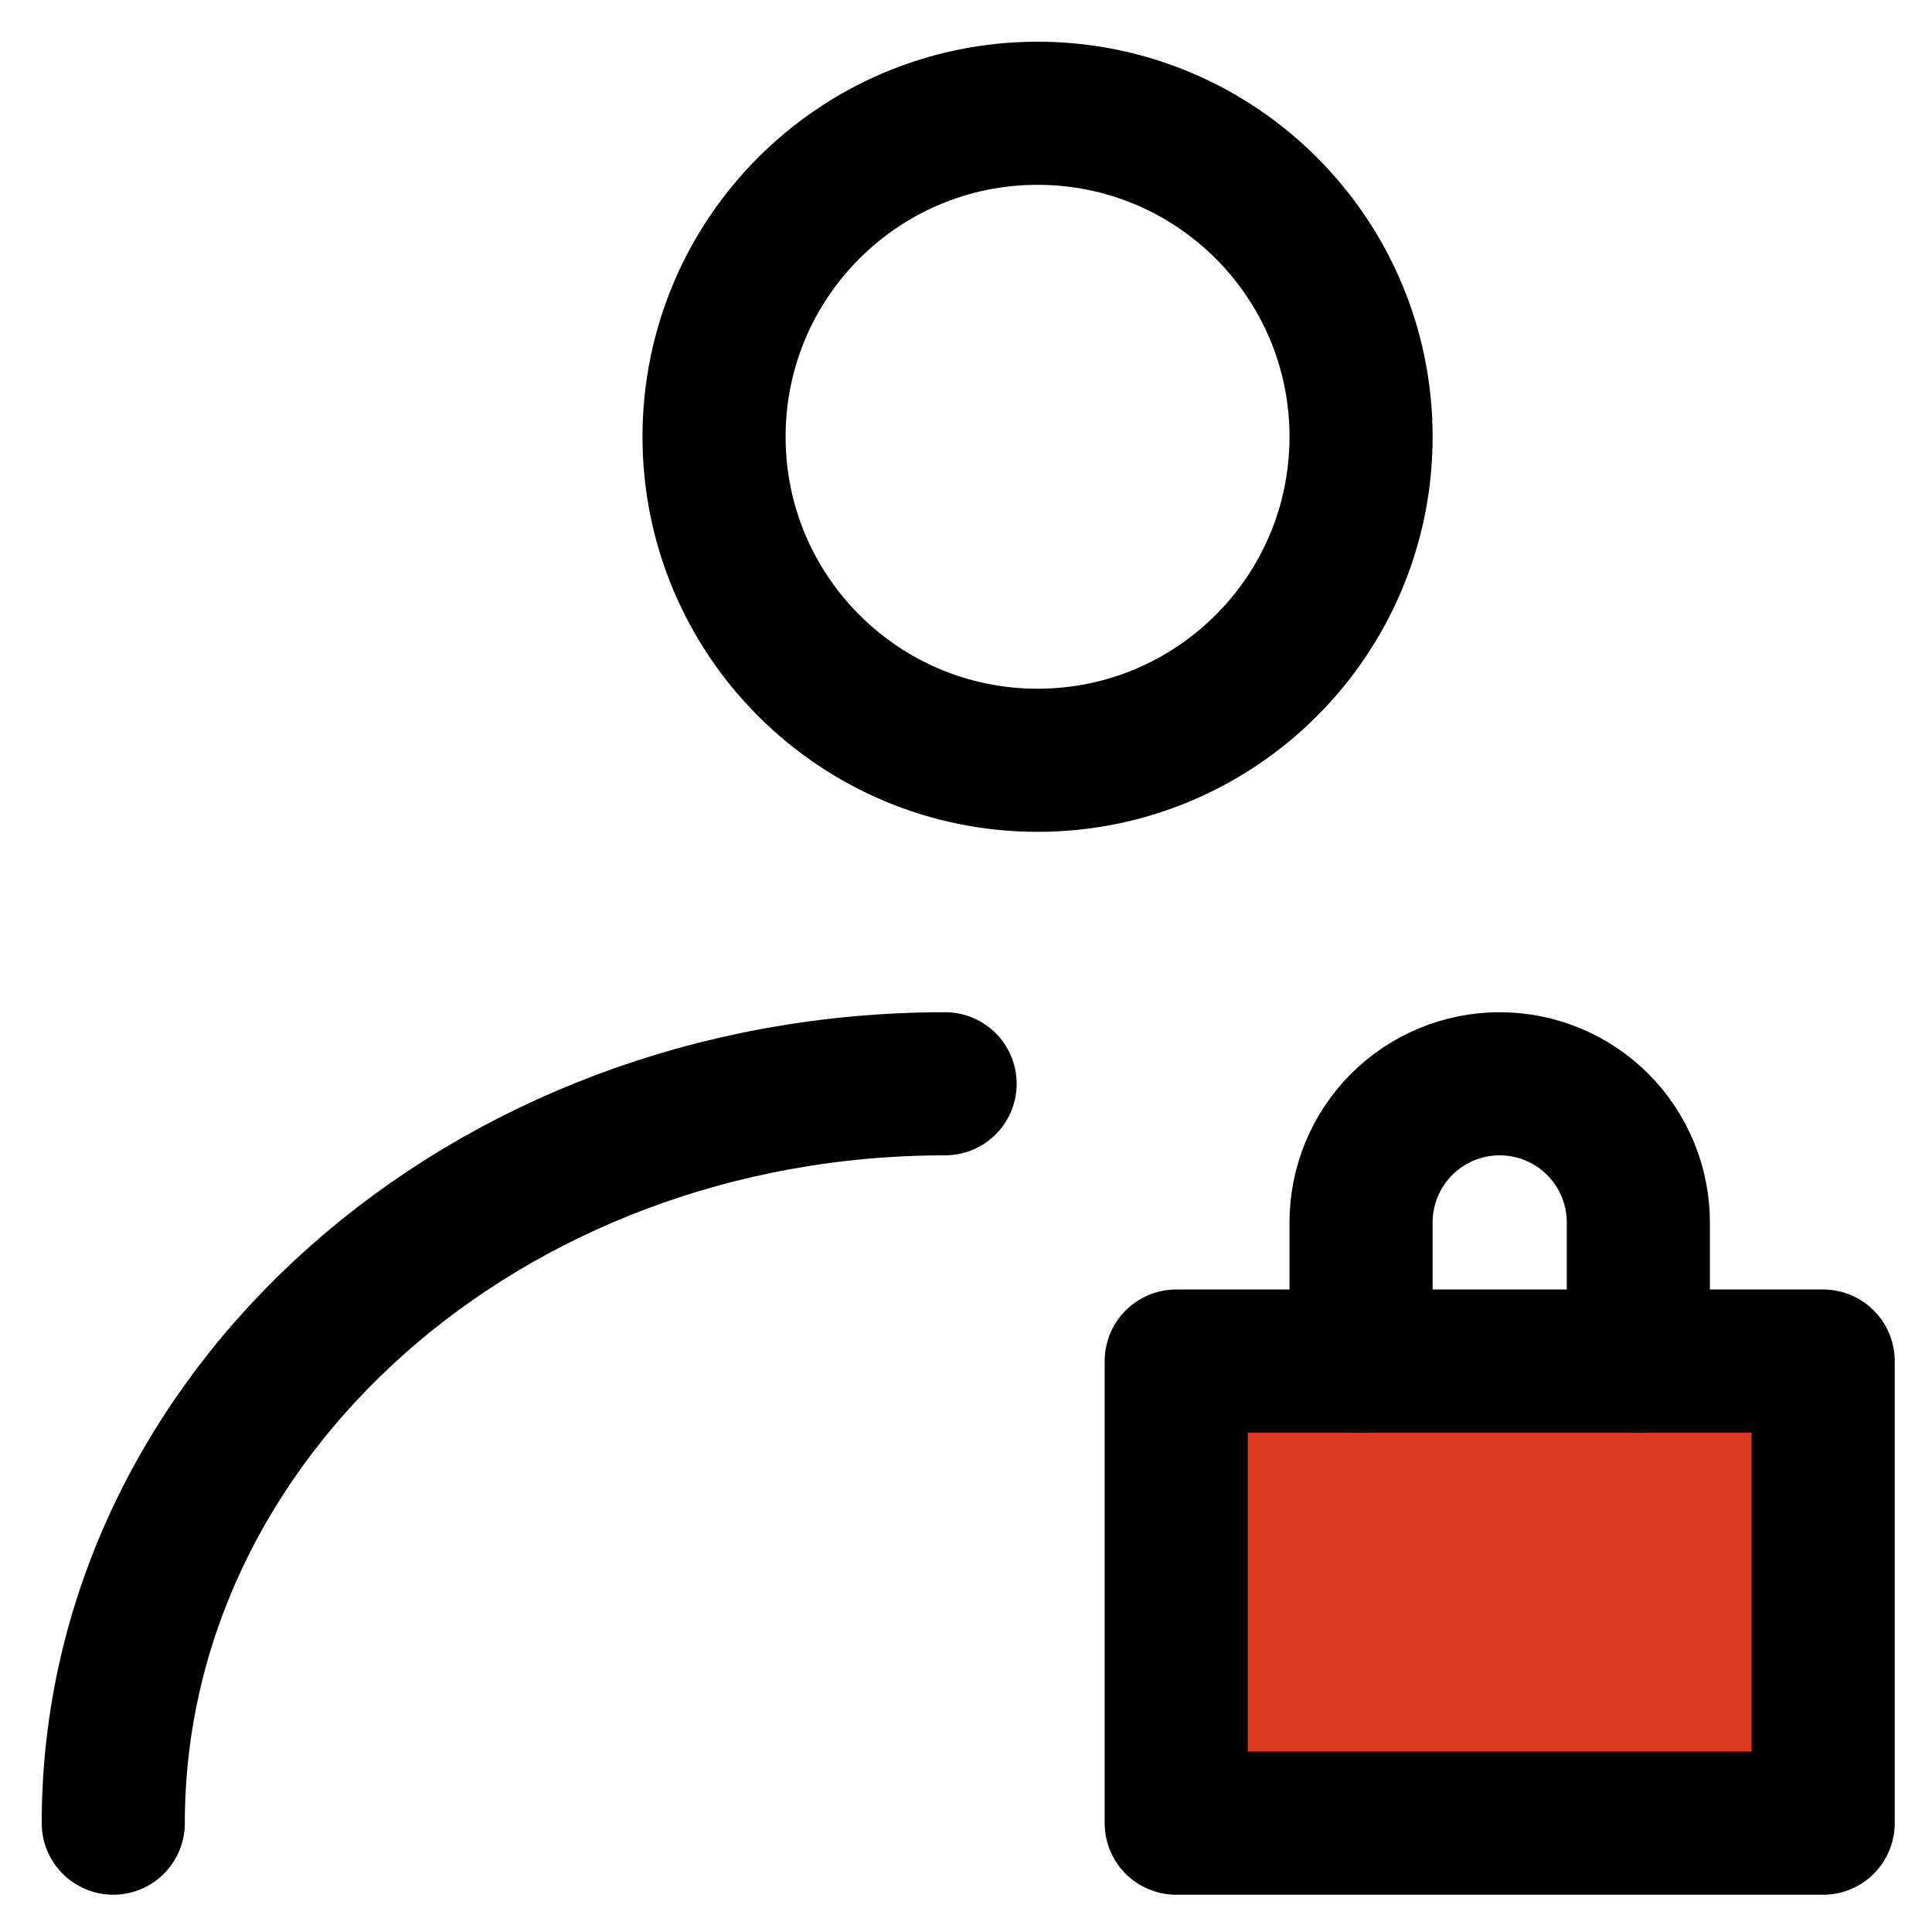
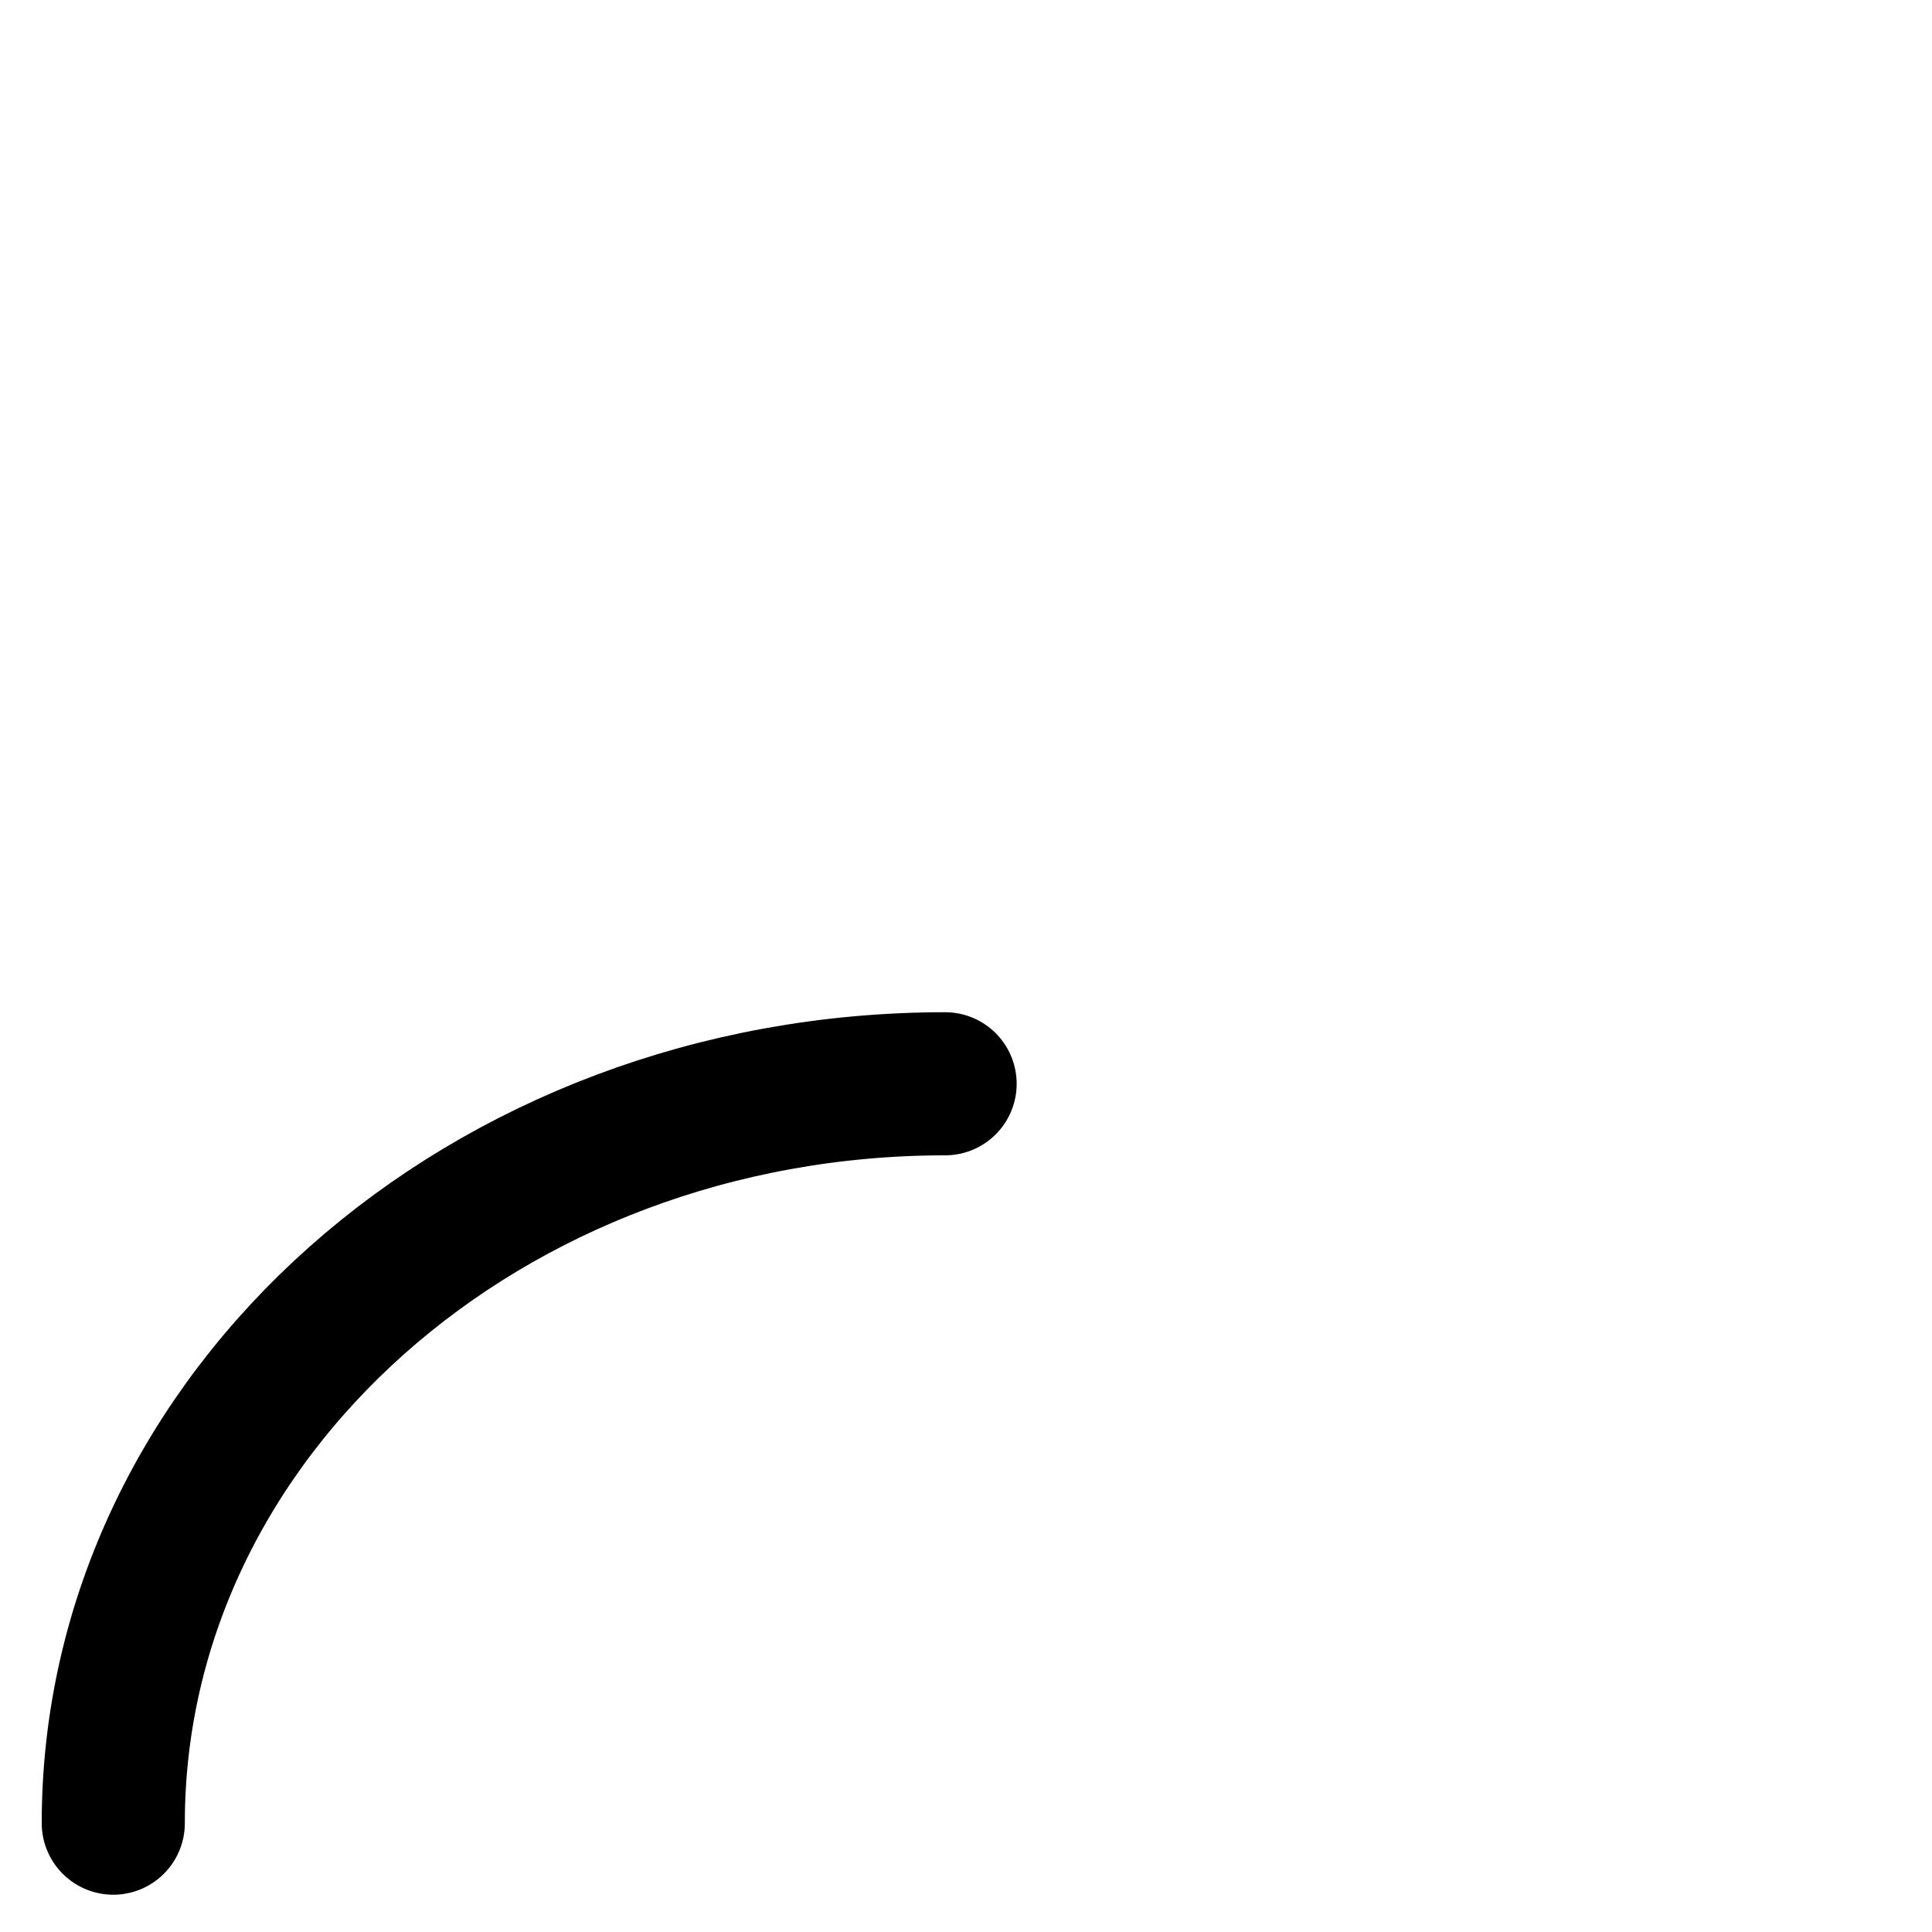
<svg xmlns="http://www.w3.org/2000/svg" width="27" height="27" viewBox="0 0 27 27" fill="none">
-   <path d="M14.5 10.625C16.997 10.625 19.021 8.601 19.021 6.104C19.021 3.607 16.997 1.583 14.5 1.583C12.003 1.583 9.979 3.607 9.979 6.104C9.979 8.601 12.003 10.625 14.5 10.625Z" stroke="black" stroke-width="2" stroke-linecap="round" stroke-linejoin="round" />
  <path d="M1.583 25.479C1.583 19.772 6.788 15.146 13.208 15.146" stroke="black" stroke-width="2" stroke-linecap="round" stroke-linejoin="round" />
-   <path d="M16.438 19.021H25.479V25.479H16.438V19.021Z" fill="#DC3A21" stroke="black" stroke-width="2" stroke-linecap="round" stroke-linejoin="round" />
-   <path d="M22.896 19.021V17.083C22.896 16.57 22.692 16.077 22.328 15.713C21.965 15.35 21.472 15.146 20.958 15.146C20.445 15.146 19.952 15.35 19.588 15.713C19.225 16.077 19.021 16.57 19.021 17.083V19.021" stroke="black" stroke-width="2" stroke-linecap="round" stroke-linejoin="round" />
</svg>